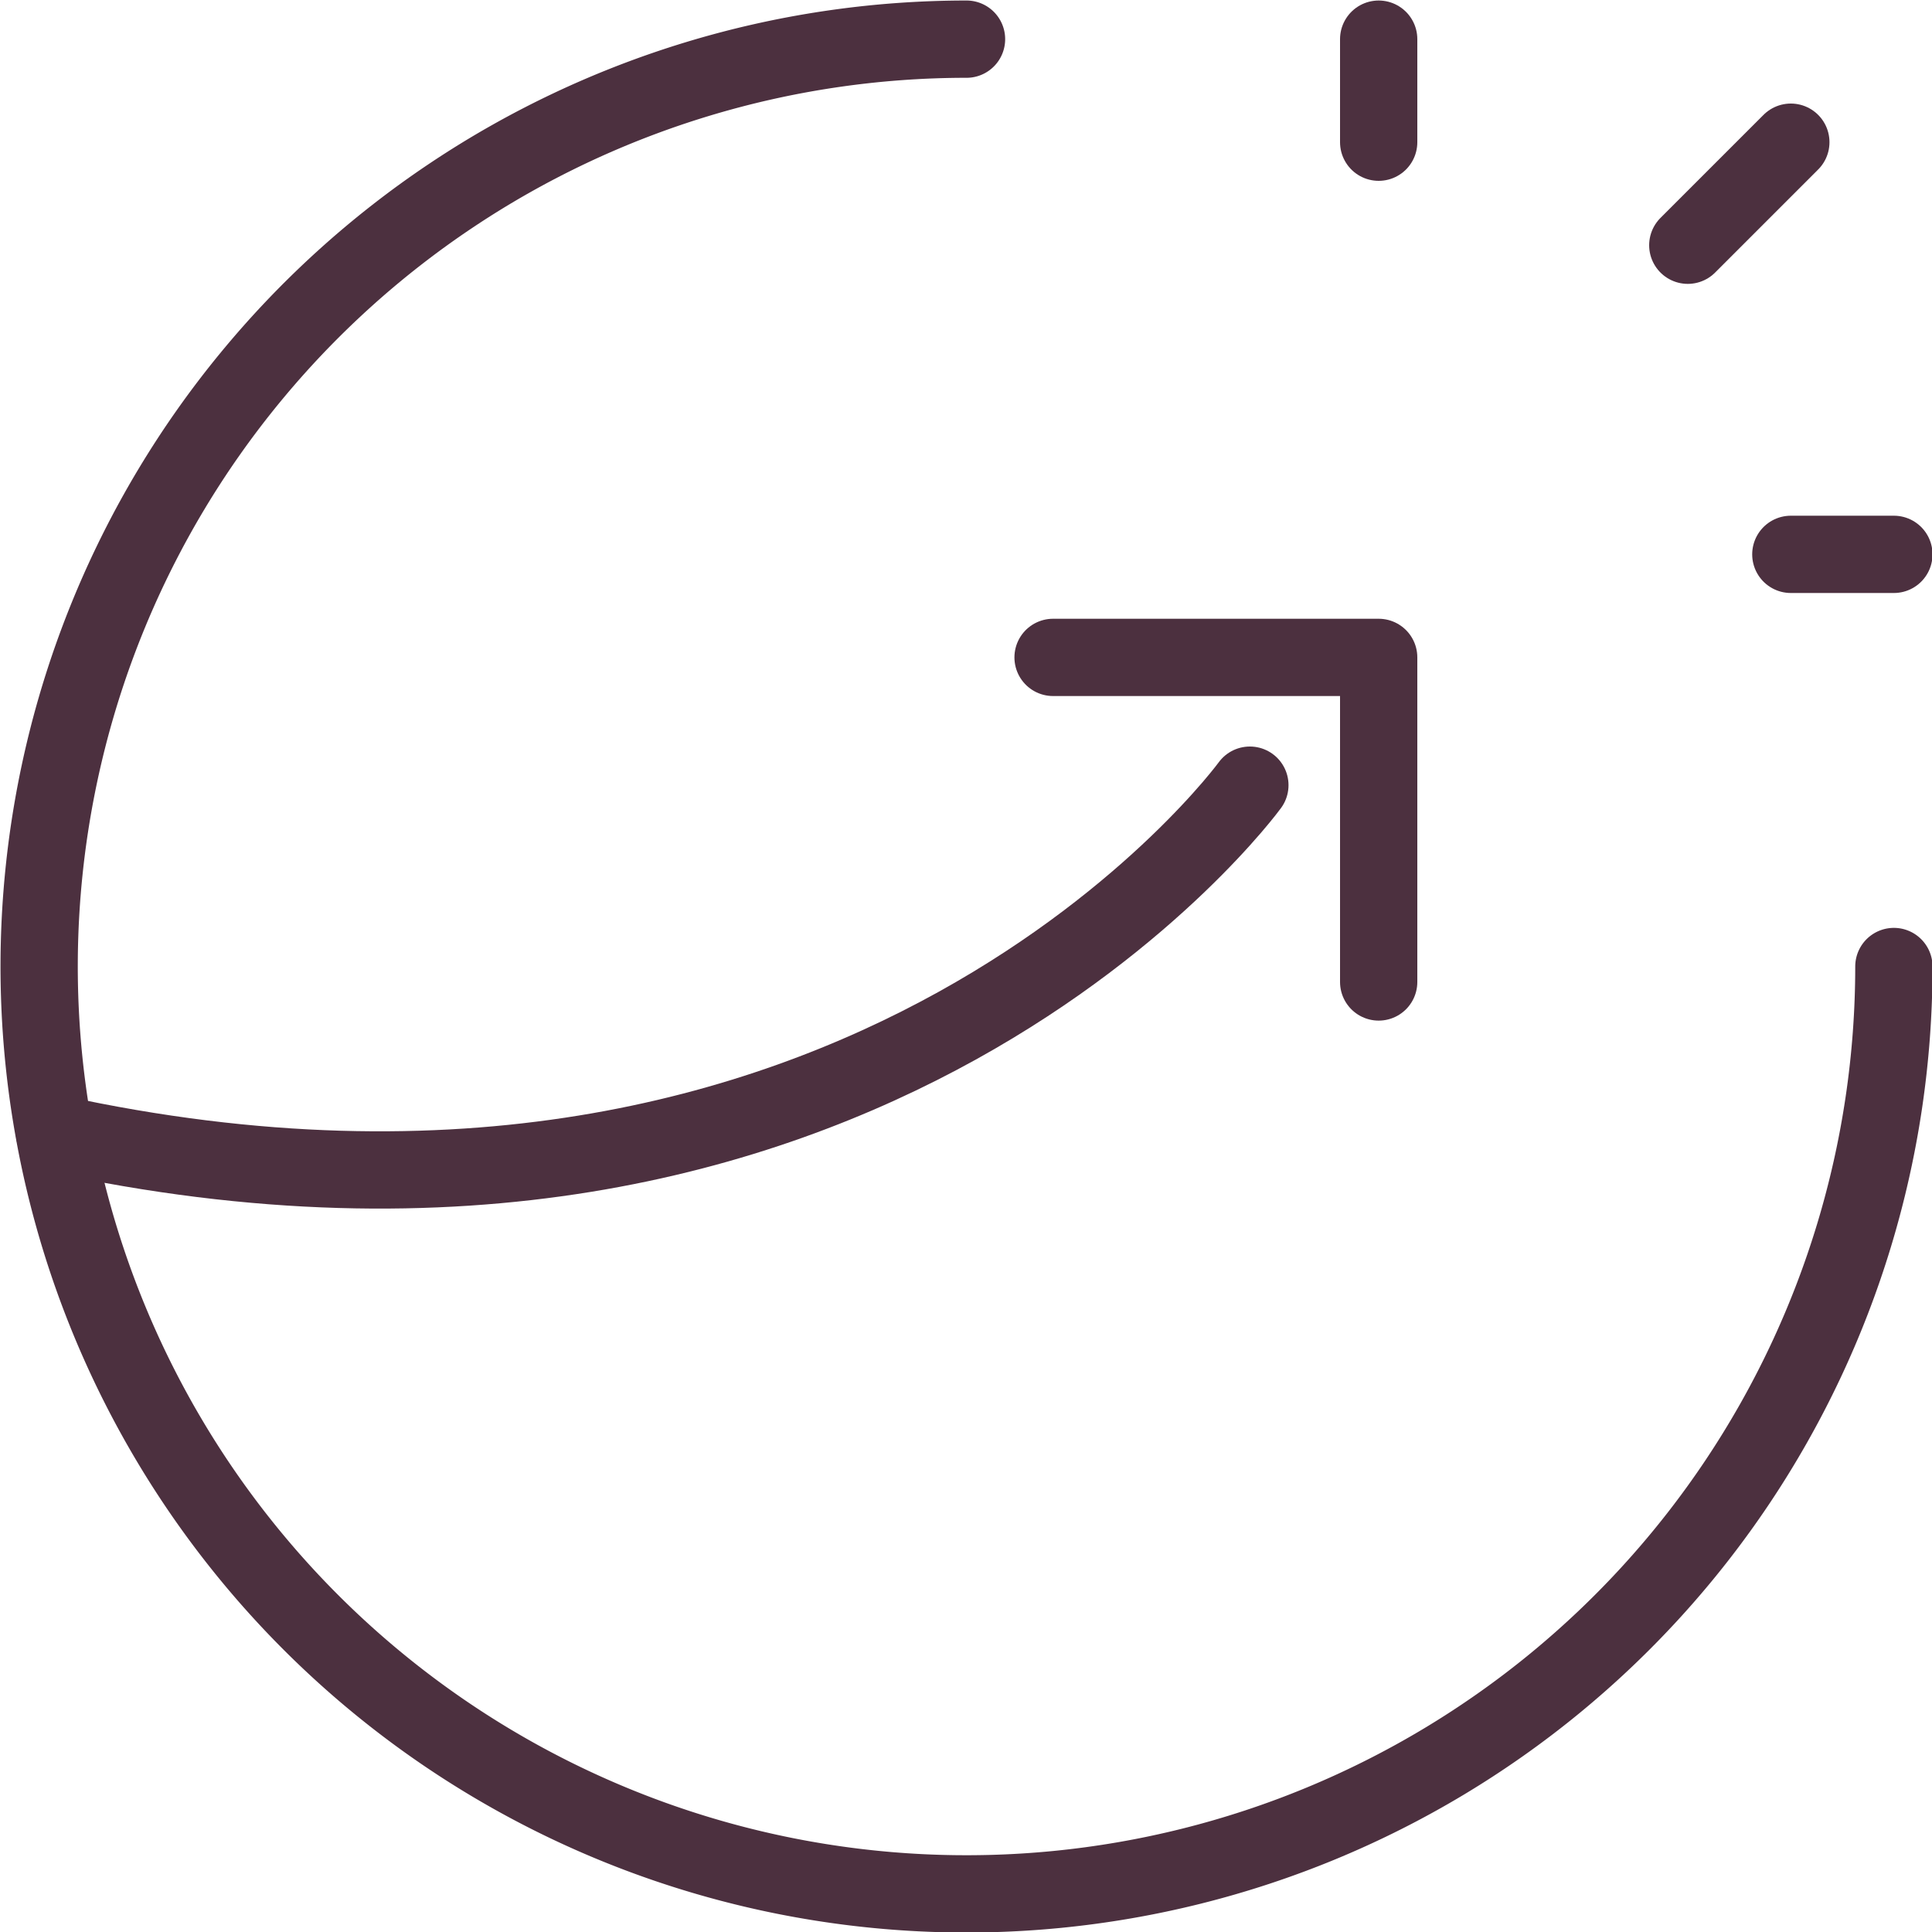
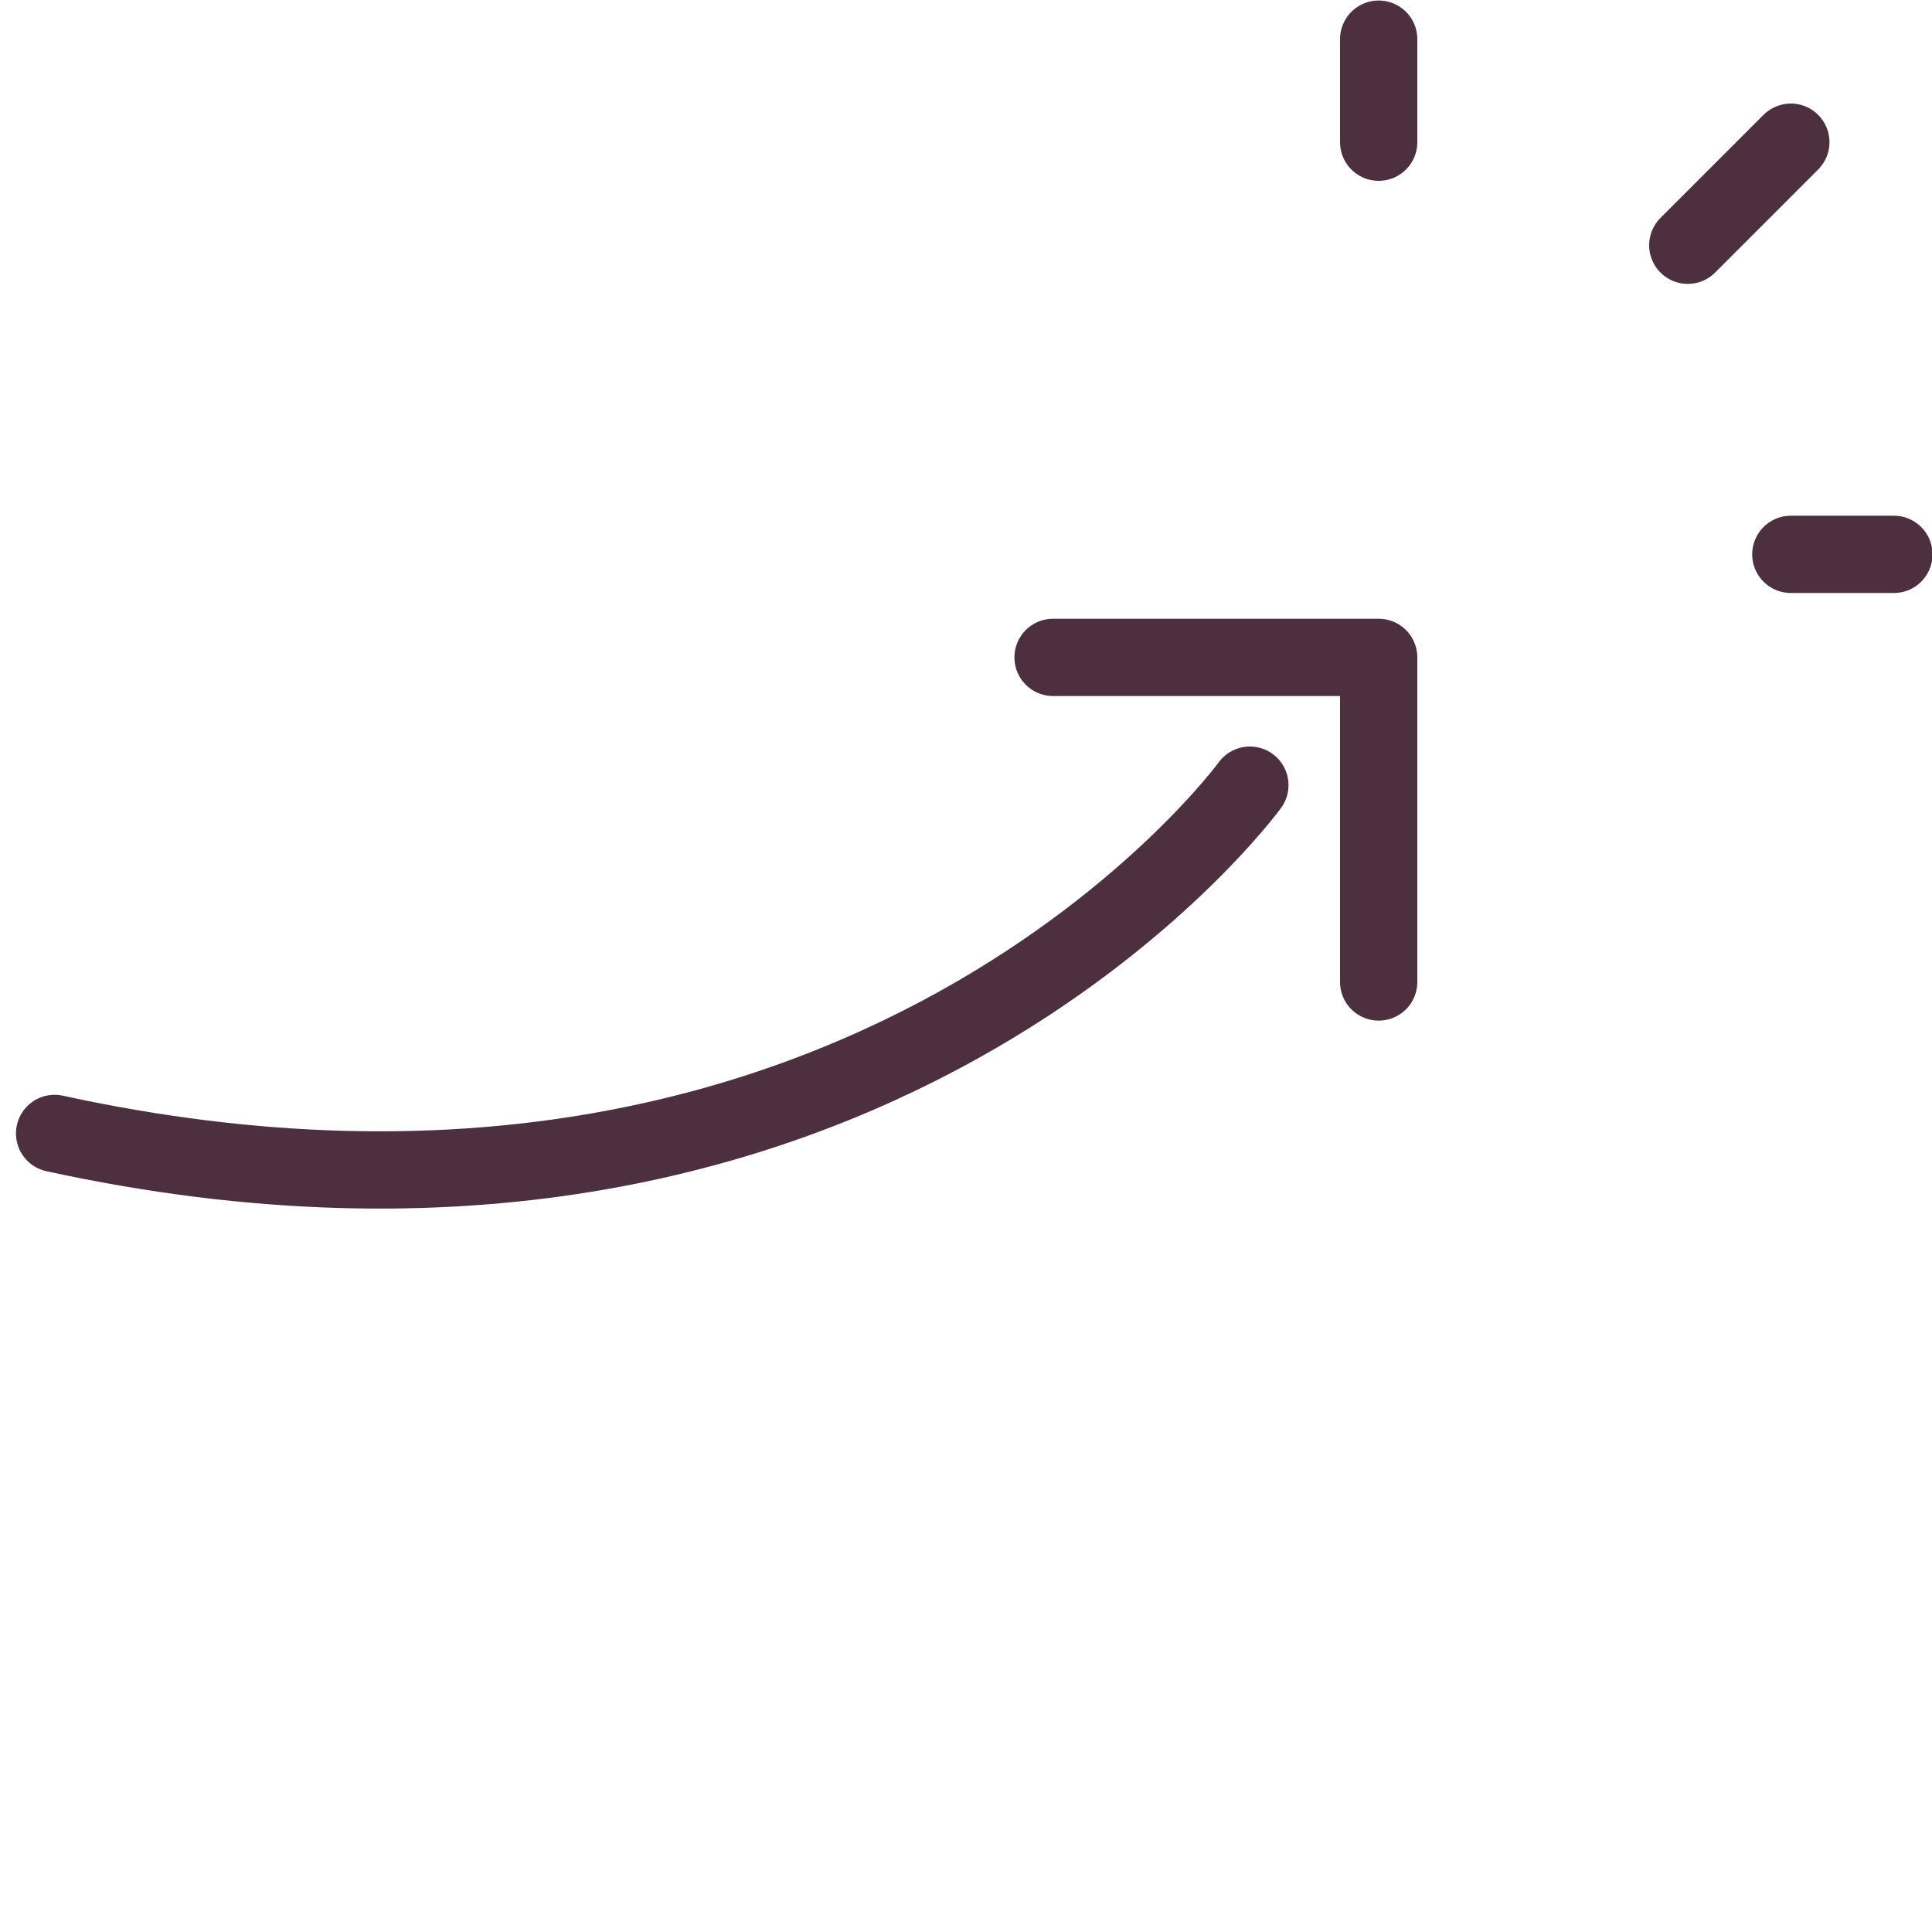
<svg xmlns="http://www.w3.org/2000/svg" viewBox="0 0 18.75 18.75">
  <defs>
    <style>.cls-1{fill:none;stroke:#4c303f;stroke-linecap:round;stroke-linejoin:round;stroke-width:0.75px;}</style>
  </defs>
  <title>max</title>
  <g id="Vrstva_2" data-name="Vrstva 2">
    <g id="Vrstva_1-2" data-name="Vrstva 1">
      <polyline class="cls-1" points="13.38 9.53 13.38 6.38 10.22 6.38" />
      <path class="cls-1" d="M12.13,7.62S8.42,12.72.53,11" />
      <line class="cls-1" x1="16.38" y1="2.38" x2="17.38" y2="1.38" />
      <line class="cls-1" x1="17.38" y1="5.38" x2="18.38" y2="5.38" />
      <line class="cls-1" x1="13.38" y1="1.38" x2="13.38" y2="0.38" />
-       <path class="cls-1" d="M18.38,9.38a9,9,0,1,1-9-9" />
    </g>
  </g>
</svg>